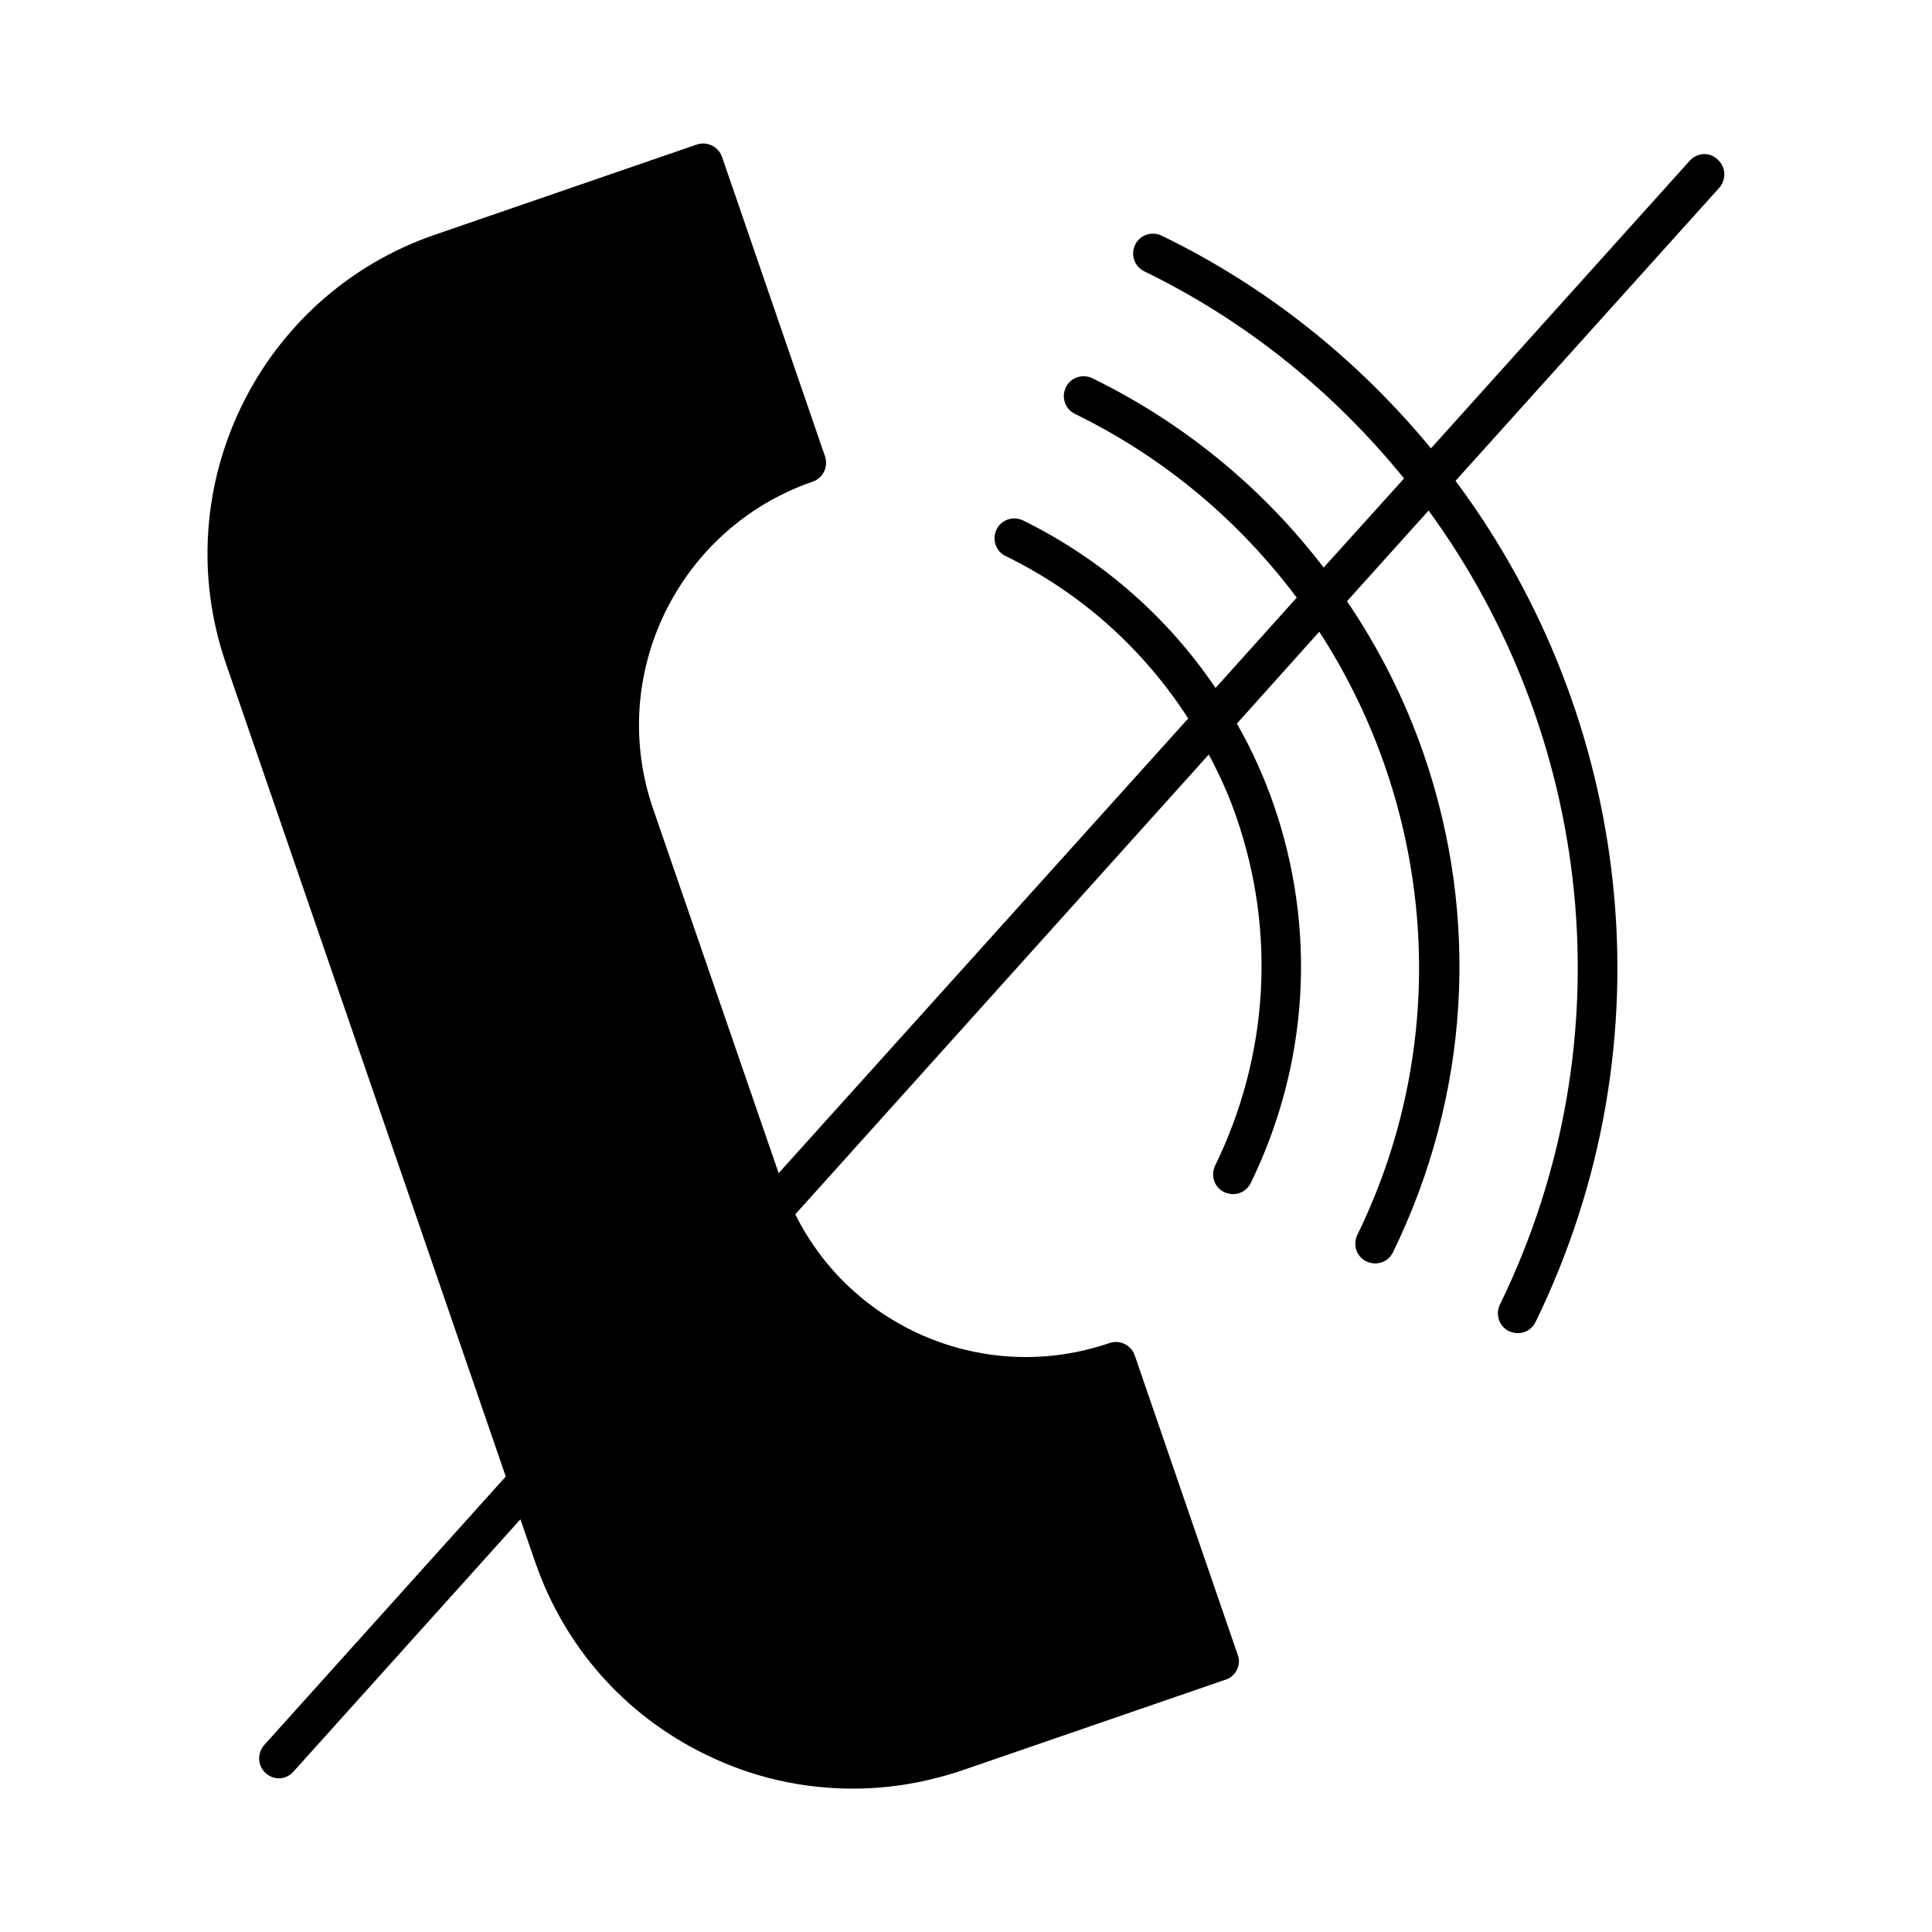
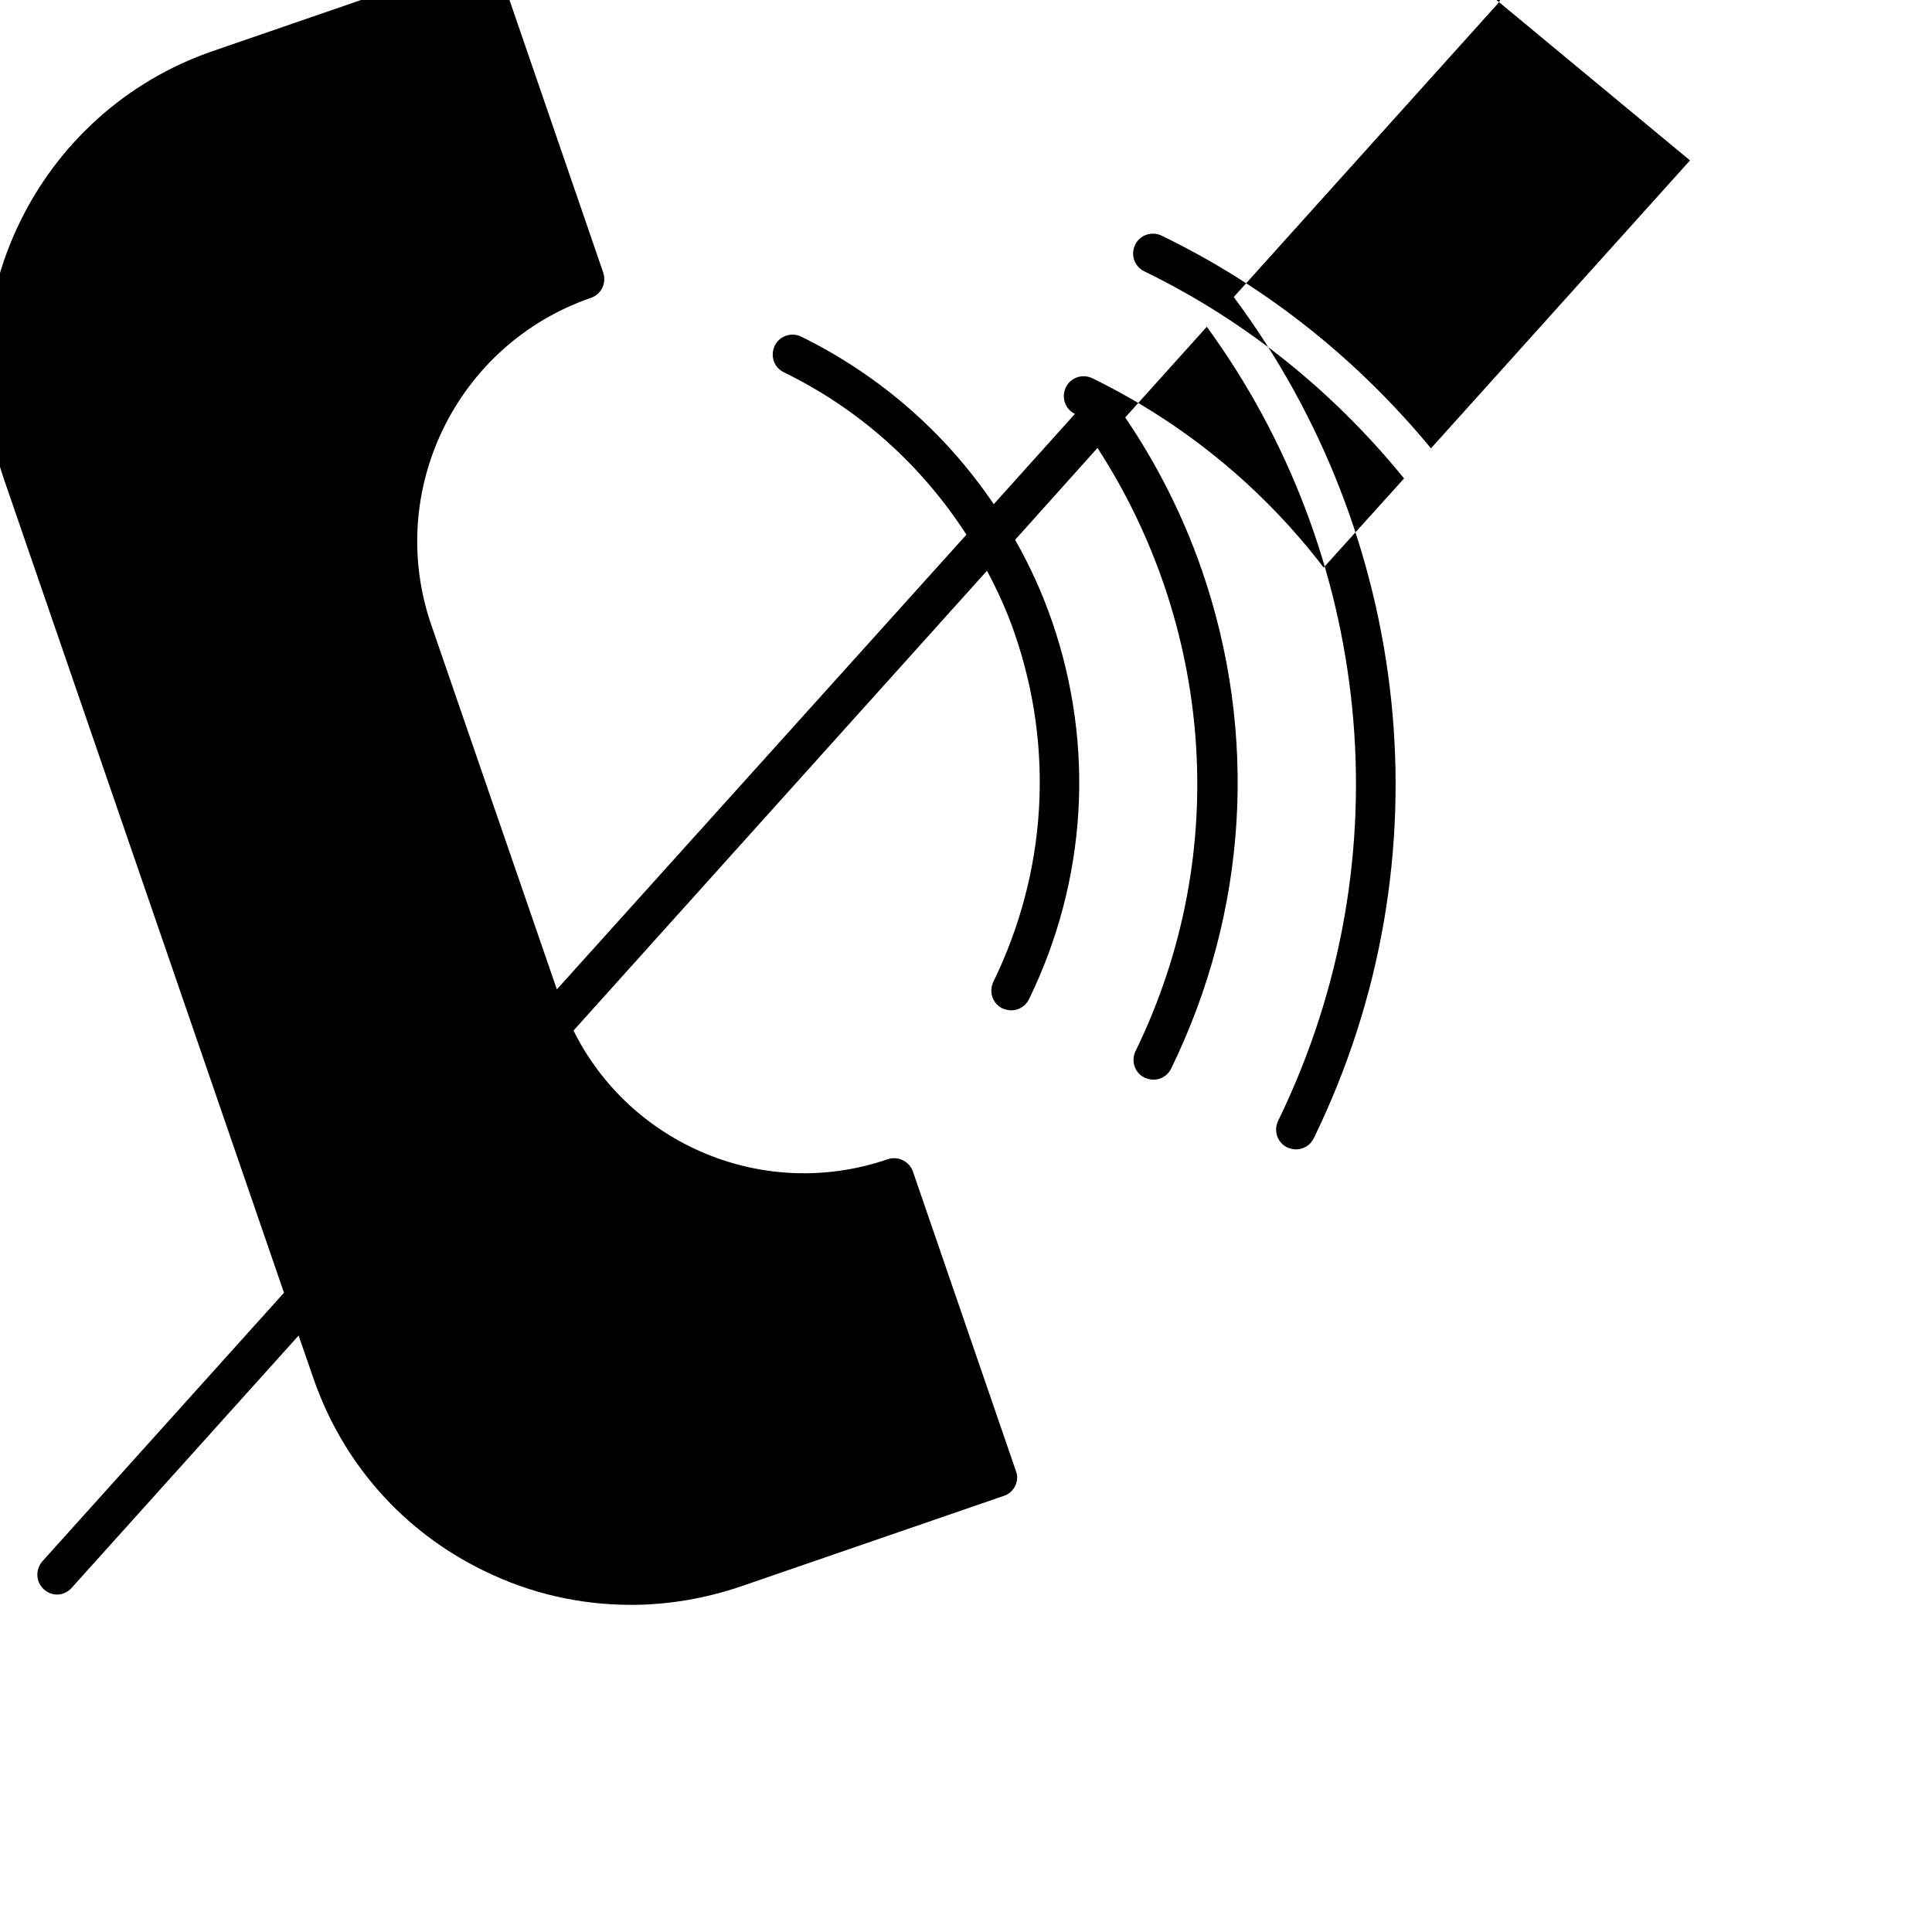
<svg xmlns="http://www.w3.org/2000/svg" fill="#000000" width="800px" height="800px" version="1.1" viewBox="144 144 512 512">
-   <path d="m591.87 186.51-68.645 76.305c-18.996-22.984-42.824-42.508-71.371-56.363-2.625-1.258-5.773-0.211-7.031 2.414-1.258 2.625-0.211 5.773 2.414 7.031 27.605 13.434 50.59 32.434 68.855 54.895l-21.309 23.617c-16.059-20.992-36.84-38.207-61.297-50.172-2.625-1.258-5.773-0.211-7.031 2.414s-0.211 5.773 2.414 7.031c24.035 11.754 43.77 28.652 58.777 48.703l-21.516 23.93c-12.699-18.789-30.125-34.113-51.012-44.398-2.625-1.258-5.773-0.211-7.031 2.414-1.258 2.625-0.211 5.773 2.414 7.031 20.047 9.762 36.527 24.664 48.387 43.035l-108.54 120.5-33.273-96.562c-12.281-35.582 6.719-74.418 42.301-86.695 2.731-0.945 4.199-3.883 3.254-6.719l-27.289-79.352c-0.945-2.731-3.988-4.199-6.719-3.254l-69.484 23.93c-46.496 16.059-71.27 66.859-55.312 113.46l74.207 215.59-64.027 71.164c-1.891 2.203-1.785 5.457 0.418 7.453 1.051 0.945 2.309 1.363 3.465 1.363 1.469 0 2.832-0.629 3.883-1.785l60.141-66.859 3.883 11.23c7.766 22.566 23.824 40.723 45.238 51.117 12.387 6.086 25.609 9.027 39.047 9.027 9.762 0 19.629-1.68 29.18-4.934l69.484-23.93c1.363-0.418 2.414-1.363 3.043-2.625 0.629-1.258 0.734-2.731 0.211-3.988l-27.289-79.352c-0.945-2.731-3.988-4.199-6.719-3.254-32.746 11.23-68.223-3.883-83.234-34.113l109.58-121.86c2.832 5.352 5.352 10.812 7.348 16.688 10.496 30.438 8.5 63.188-5.668 92.262-1.258 2.625-0.211 5.773 2.414 7.031 0.734 0.316 1.574 0.523 2.309 0.523 1.996 0 3.777-1.051 4.723-2.938 15.324-31.488 17.527-67.07 6.086-100.24-2.625-7.559-5.879-14.695-9.762-21.516l21.832-24.352c30.02 46.289 36 106.75 10.078 159.86-1.258 2.625-0.211 5.773 2.414 7.031 0.734 0.316 1.574 0.523 2.309 0.523 1.996 0 3.777-1.051 4.723-2.938 20.258-41.562 23.195-88.586 8.082-132.25-5.039-14.484-11.859-27.918-20.258-40.305l21.621-24.035c43.242 59.301 53.215 140.02 18.895 210.45-1.258 2.625-0.211 5.773 2.414 7.031 0.734 0.316 1.574 0.523 2.309 0.523 1.996 0 3.777-1.051 4.723-2.938 36.422-74.73 25.402-160.38-21.203-222.94l69.902-77.672c1.891-2.203 1.785-5.457-0.418-7.453-2.094-2.094-5.348-1.883-7.34 0.215z" />
+   <path d="m591.87 186.51-68.645 76.305c-18.996-22.984-42.824-42.508-71.371-56.363-2.625-1.258-5.773-0.211-7.031 2.414-1.258 2.625-0.211 5.773 2.414 7.031 27.605 13.434 50.59 32.434 68.855 54.895l-21.309 23.617c-16.059-20.992-36.84-38.207-61.297-50.172-2.625-1.258-5.773-0.211-7.031 2.414s-0.211 5.773 2.414 7.031l-21.516 23.93c-12.699-18.789-30.125-34.113-51.012-44.398-2.625-1.258-5.773-0.211-7.031 2.414-1.258 2.625-0.211 5.773 2.414 7.031 20.047 9.762 36.527 24.664 48.387 43.035l-108.54 120.5-33.273-96.562c-12.281-35.582 6.719-74.418 42.301-86.695 2.731-0.945 4.199-3.883 3.254-6.719l-27.289-79.352c-0.945-2.731-3.988-4.199-6.719-3.254l-69.484 23.93c-46.496 16.059-71.27 66.859-55.312 113.46l74.207 215.59-64.027 71.164c-1.891 2.203-1.785 5.457 0.418 7.453 1.051 0.945 2.309 1.363 3.465 1.363 1.469 0 2.832-0.629 3.883-1.785l60.141-66.859 3.883 11.23c7.766 22.566 23.824 40.723 45.238 51.117 12.387 6.086 25.609 9.027 39.047 9.027 9.762 0 19.629-1.68 29.18-4.934l69.484-23.93c1.363-0.418 2.414-1.363 3.043-2.625 0.629-1.258 0.734-2.731 0.211-3.988l-27.289-79.352c-0.945-2.731-3.988-4.199-6.719-3.254-32.746 11.23-68.223-3.883-83.234-34.113l109.58-121.86c2.832 5.352 5.352 10.812 7.348 16.688 10.496 30.438 8.5 63.188-5.668 92.262-1.258 2.625-0.211 5.773 2.414 7.031 0.734 0.316 1.574 0.523 2.309 0.523 1.996 0 3.777-1.051 4.723-2.938 15.324-31.488 17.527-67.07 6.086-100.24-2.625-7.559-5.879-14.695-9.762-21.516l21.832-24.352c30.02 46.289 36 106.75 10.078 159.86-1.258 2.625-0.211 5.773 2.414 7.031 0.734 0.316 1.574 0.523 2.309 0.523 1.996 0 3.777-1.051 4.723-2.938 20.258-41.562 23.195-88.586 8.082-132.25-5.039-14.484-11.859-27.918-20.258-40.305l21.621-24.035c43.242 59.301 53.215 140.02 18.895 210.45-1.258 2.625-0.211 5.773 2.414 7.031 0.734 0.316 1.574 0.523 2.309 0.523 1.996 0 3.777-1.051 4.723-2.938 36.422-74.73 25.402-160.38-21.203-222.94l69.902-77.672c1.891-2.203 1.785-5.457-0.418-7.453-2.094-2.094-5.348-1.883-7.34 0.215z" />
</svg>